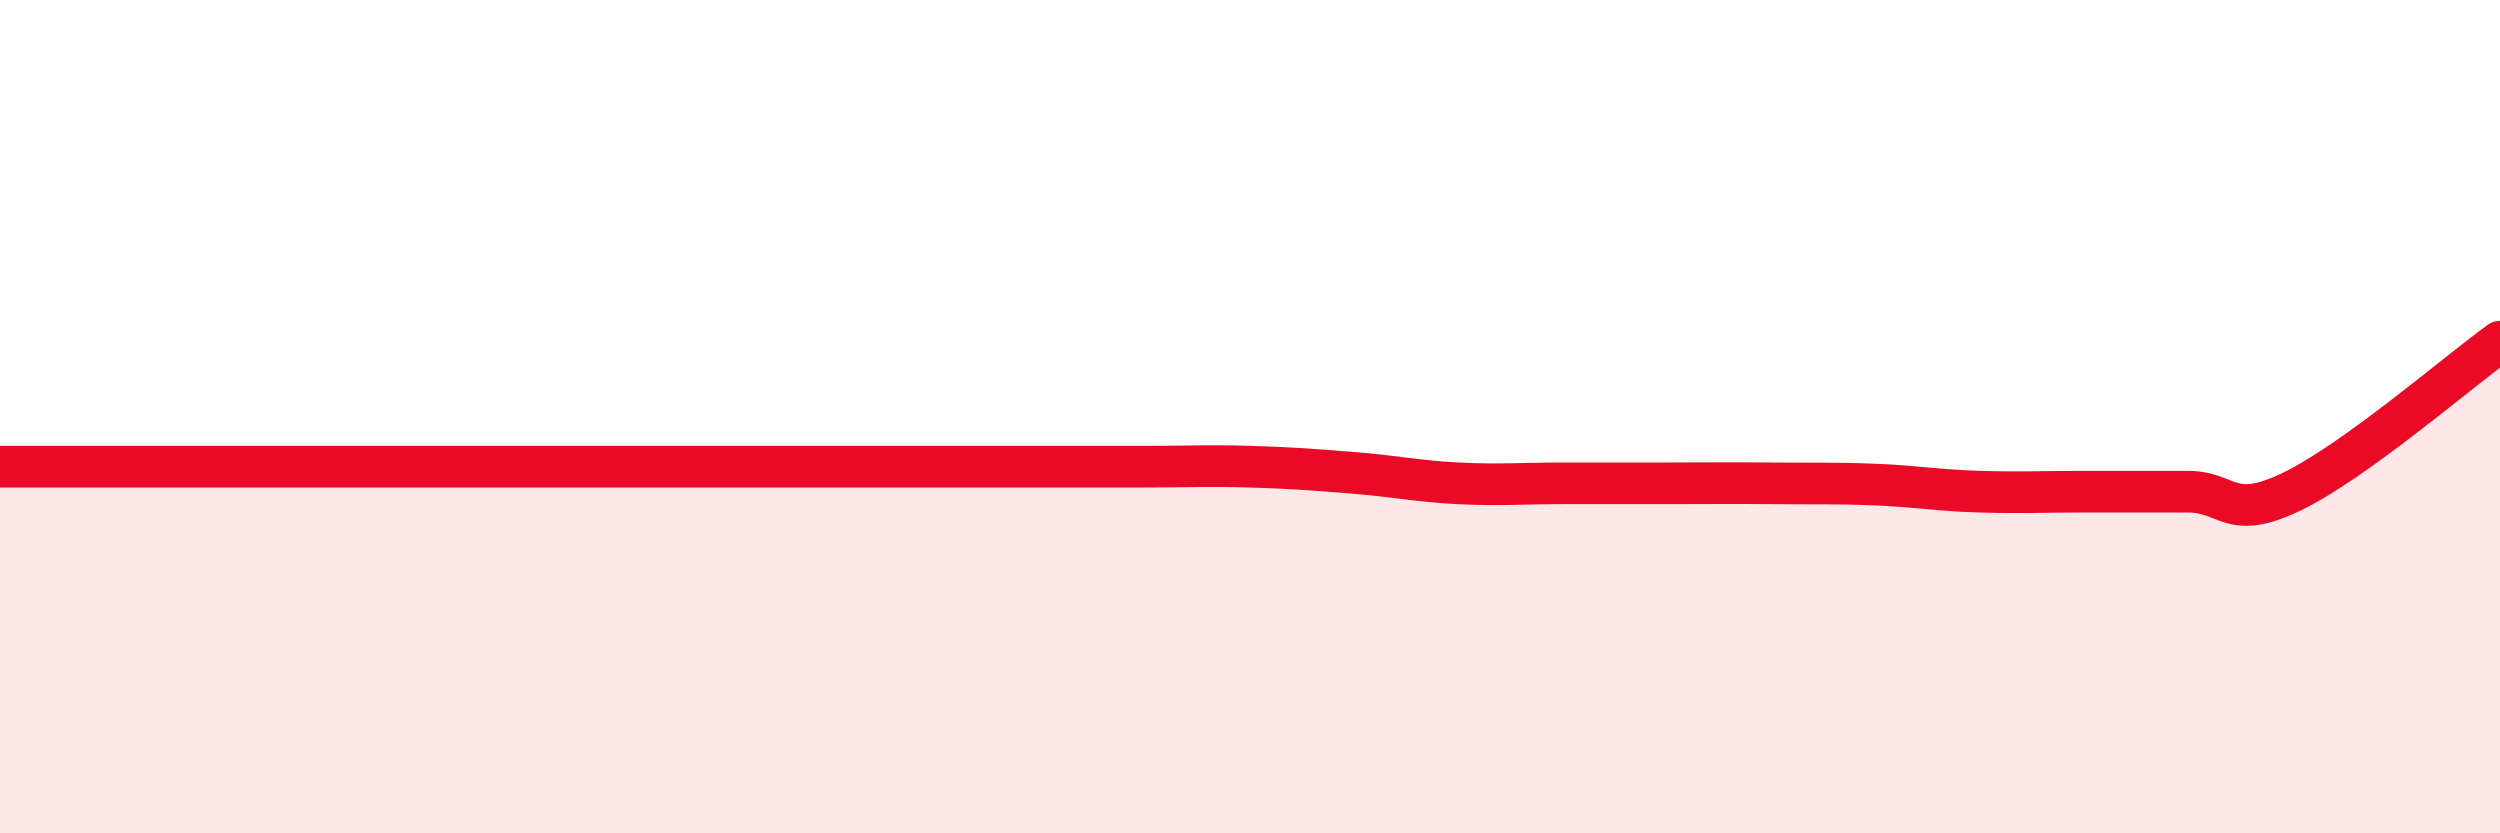
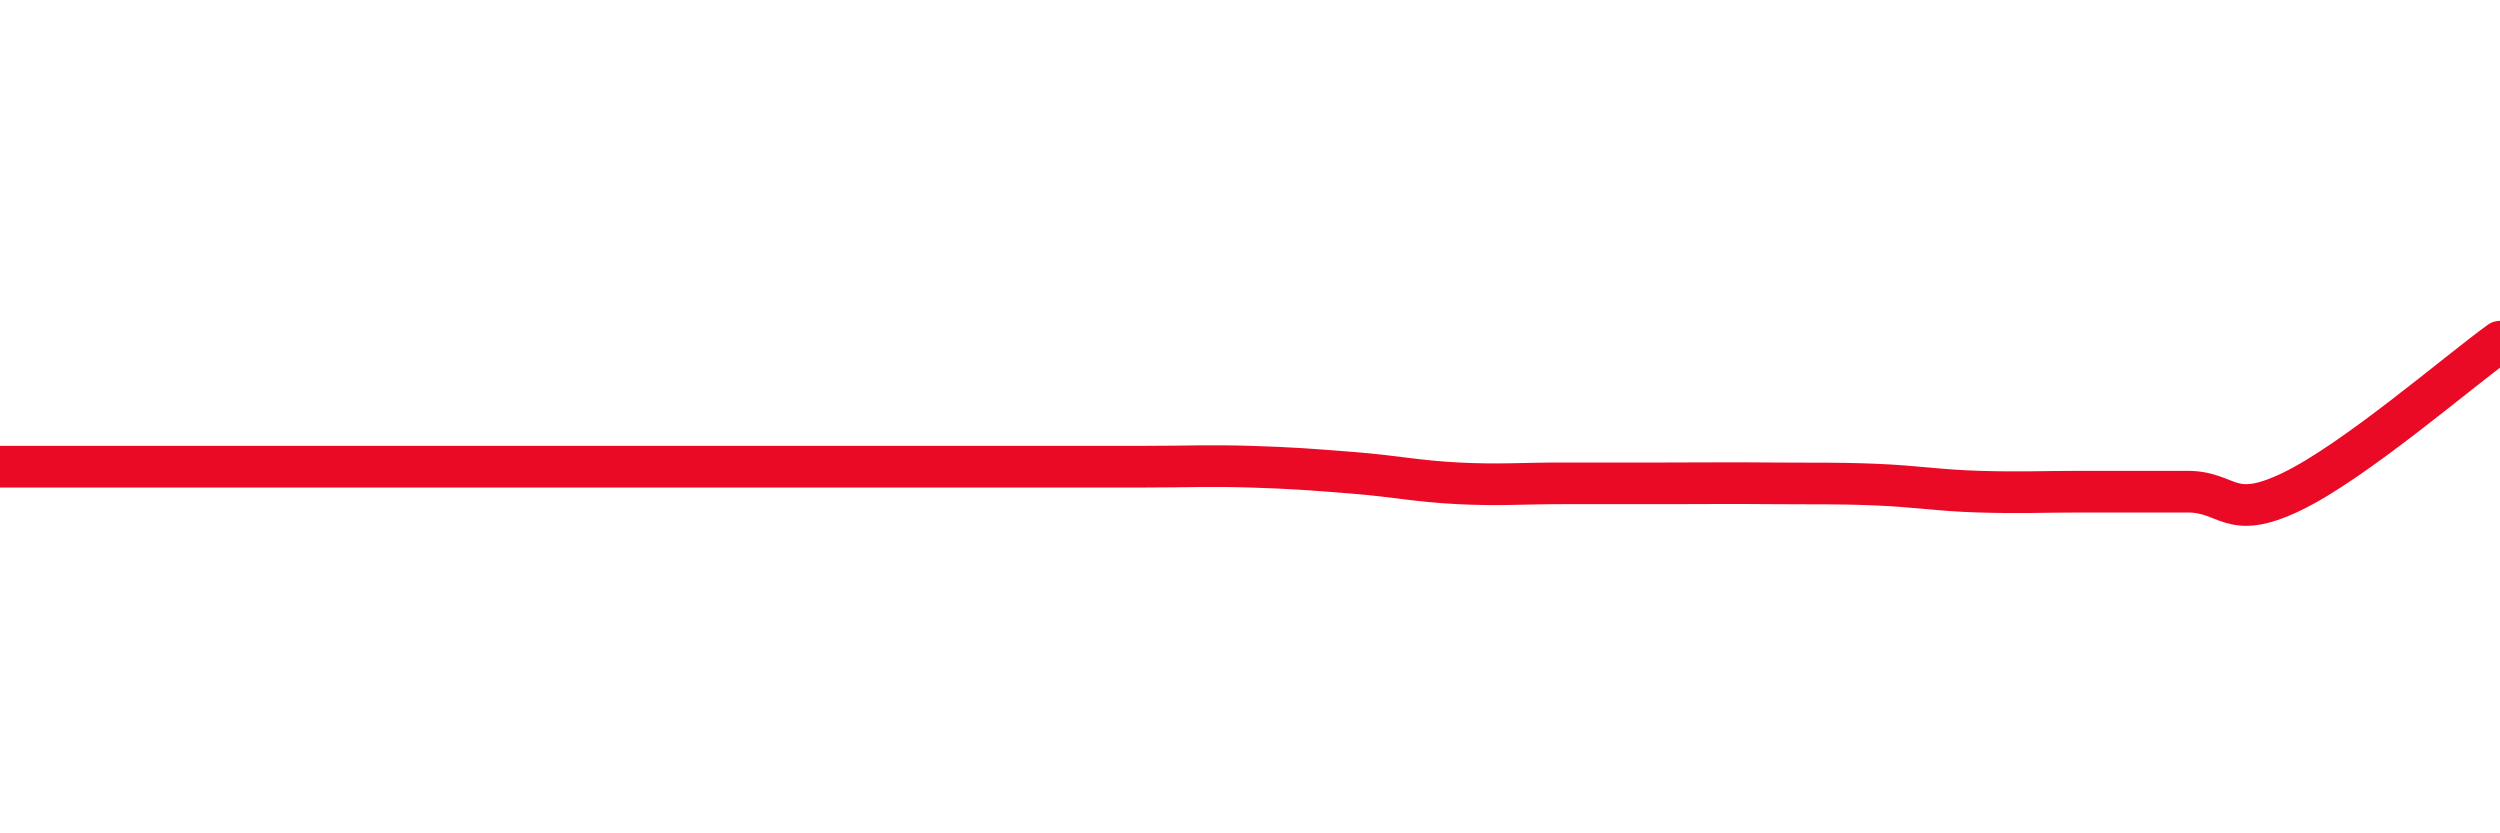
<svg xmlns="http://www.w3.org/2000/svg" width="60" height="20" viewBox="0 0 60 20">
-   <path d="M 0,11.2 C 0.5,11.2 1.5,11.2 2.5,11.2 C 3.5,11.2 4,11.2 5,11.2 C 6,11.2 6.5,11.2 7.5,11.2 C 8.5,11.2 9,11.2 10,11.2 C 11,11.2 11.5,11.2 12.5,11.2 C 13.5,11.2 14,11.2 15,11.2 C 16,11.2 16.5,11.2 17.5,11.2 C 18.5,11.2 19,11.2 20,11.2 C 21,11.2 21.5,11.2 22.5,11.2 C 23.5,11.2 24,11.2 25,11.2 C 26,11.2 26.5,11.2 27.5,11.2 C 28.5,11.2 29,11.17 30,11.2 C 31,11.23 31.5,11.27 32.5,11.35 C 33.5,11.43 34,11.55 35,11.6 C 36,11.65 36.5,11.6 37.5,11.6 C 38.5,11.6 39,11.6 40,11.6 C 41,11.6 41.5,11.59 42.5,11.6 C 43.5,11.61 44,11.59 45,11.63 C 46,11.67 46.5,11.77 47.5,11.8 C 48.5,11.83 49,11.8 50,11.8 C 51,11.8 51.5,11.8 52.5,11.8 C 53.5,11.8 53.5,12.52 55,11.8 C 56.5,11.08 59,8.92 60,8.2L60 20L0 20Z" fill="#EB0A25" opacity="0.1" stroke-linecap="round" stroke-linejoin="round" />
  <path d="M 0,11.2 C 0.5,11.2 1.5,11.2 2.5,11.2 C 3.5,11.2 4,11.2 5,11.2 C 6,11.2 6.5,11.2 7.5,11.2 C 8.5,11.2 9,11.2 10,11.2 C 11,11.2 11.5,11.2 12.5,11.2 C 13.5,11.2 14,11.2 15,11.2 C 16,11.2 16.5,11.2 17.5,11.2 C 18.5,11.2 19,11.2 20,11.2 C 21,11.2 21.5,11.2 22.5,11.2 C 23.5,11.2 24,11.2 25,11.2 C 26,11.2 26.5,11.2 27.5,11.2 C 28.5,11.2 29,11.17 30,11.2 C 31,11.23 31.5,11.27 32.5,11.35 C 33.5,11.43 34,11.55 35,11.6 C 36,11.65 36.5,11.6 37.5,11.6 C 38.5,11.6 39,11.6 40,11.6 C 41,11.6 41.5,11.59 42.5,11.6 C 43.5,11.61 44,11.59 45,11.63 C 46,11.67 46.5,11.77 47.5,11.8 C 48.5,11.83 49,11.8 50,11.8 C 51,11.8 51.5,11.8 52.5,11.8 C 53.5,11.8 53.5,12.52 55,11.8 C 56.5,11.08 59,8.92 60,8.2" stroke="#EB0A25" stroke-width="1" fill="none" stroke-linecap="round" stroke-linejoin="round" />
</svg>